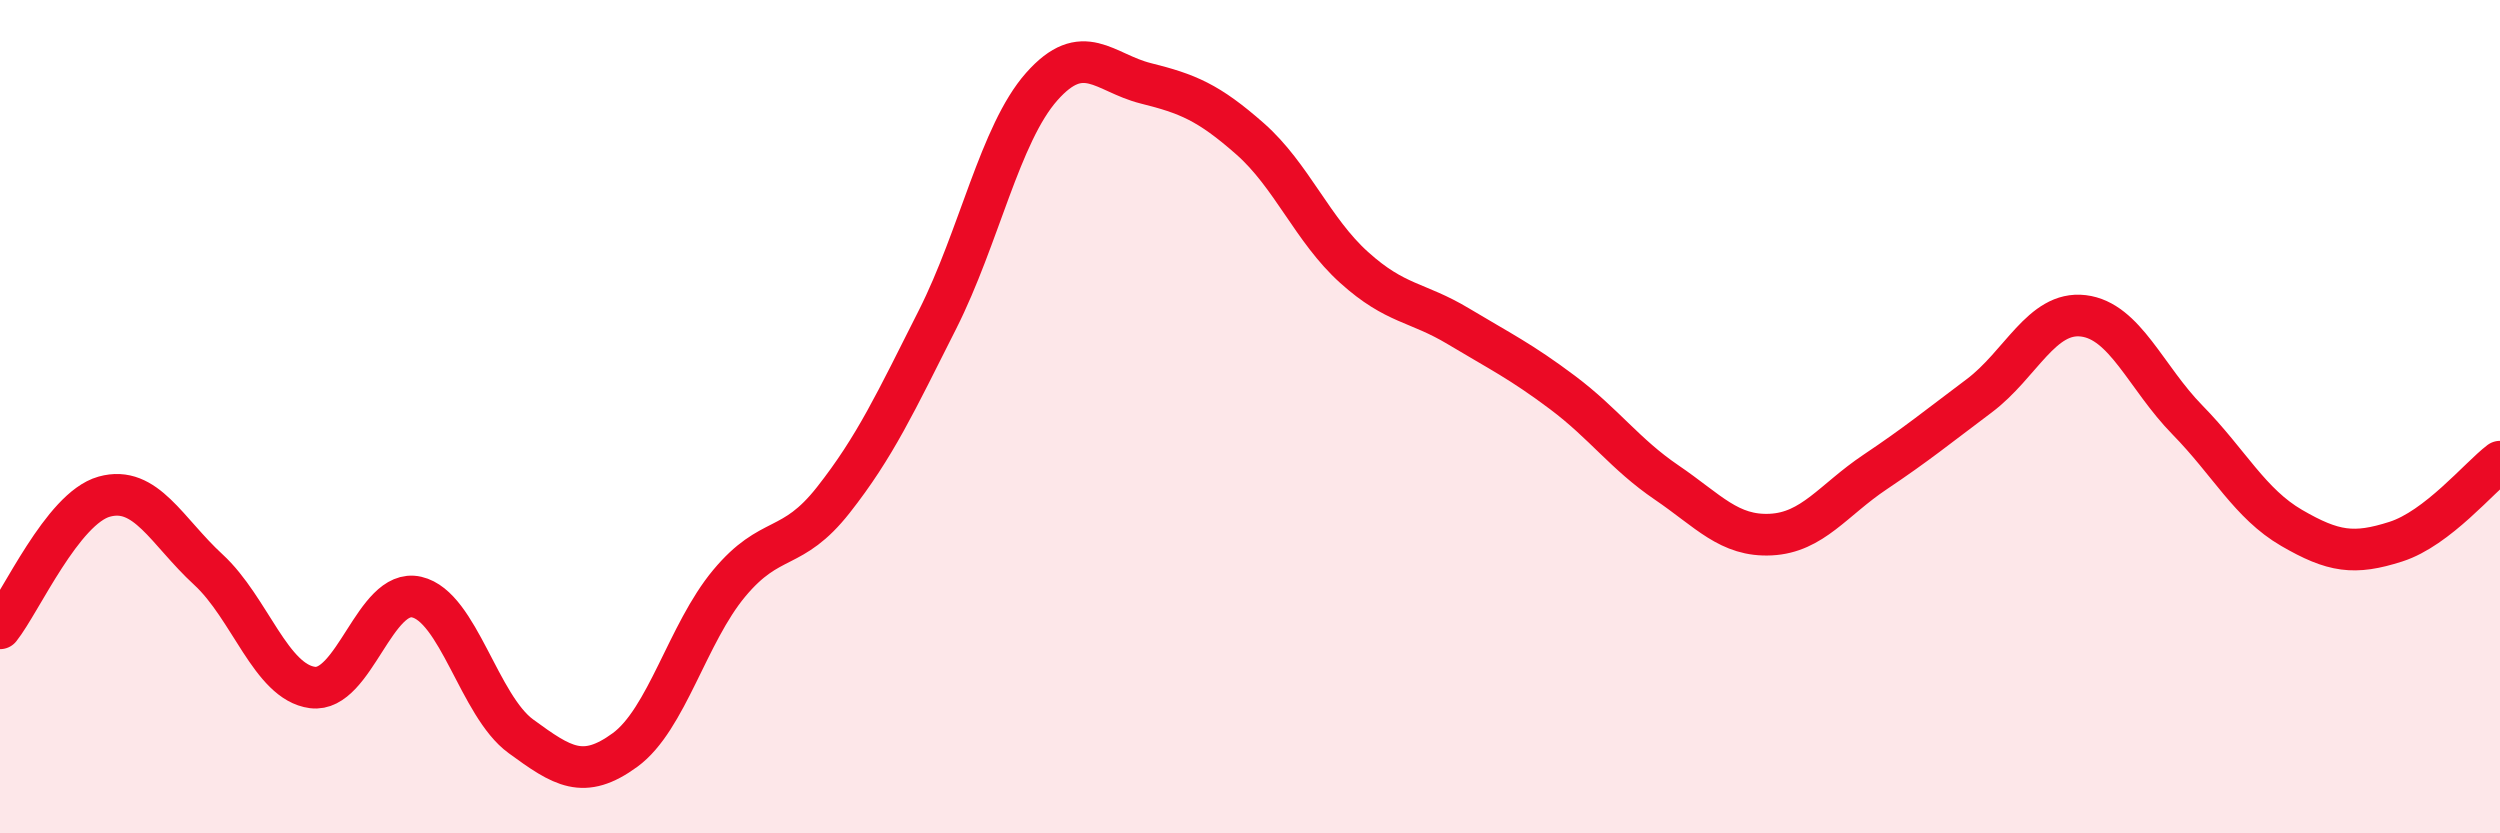
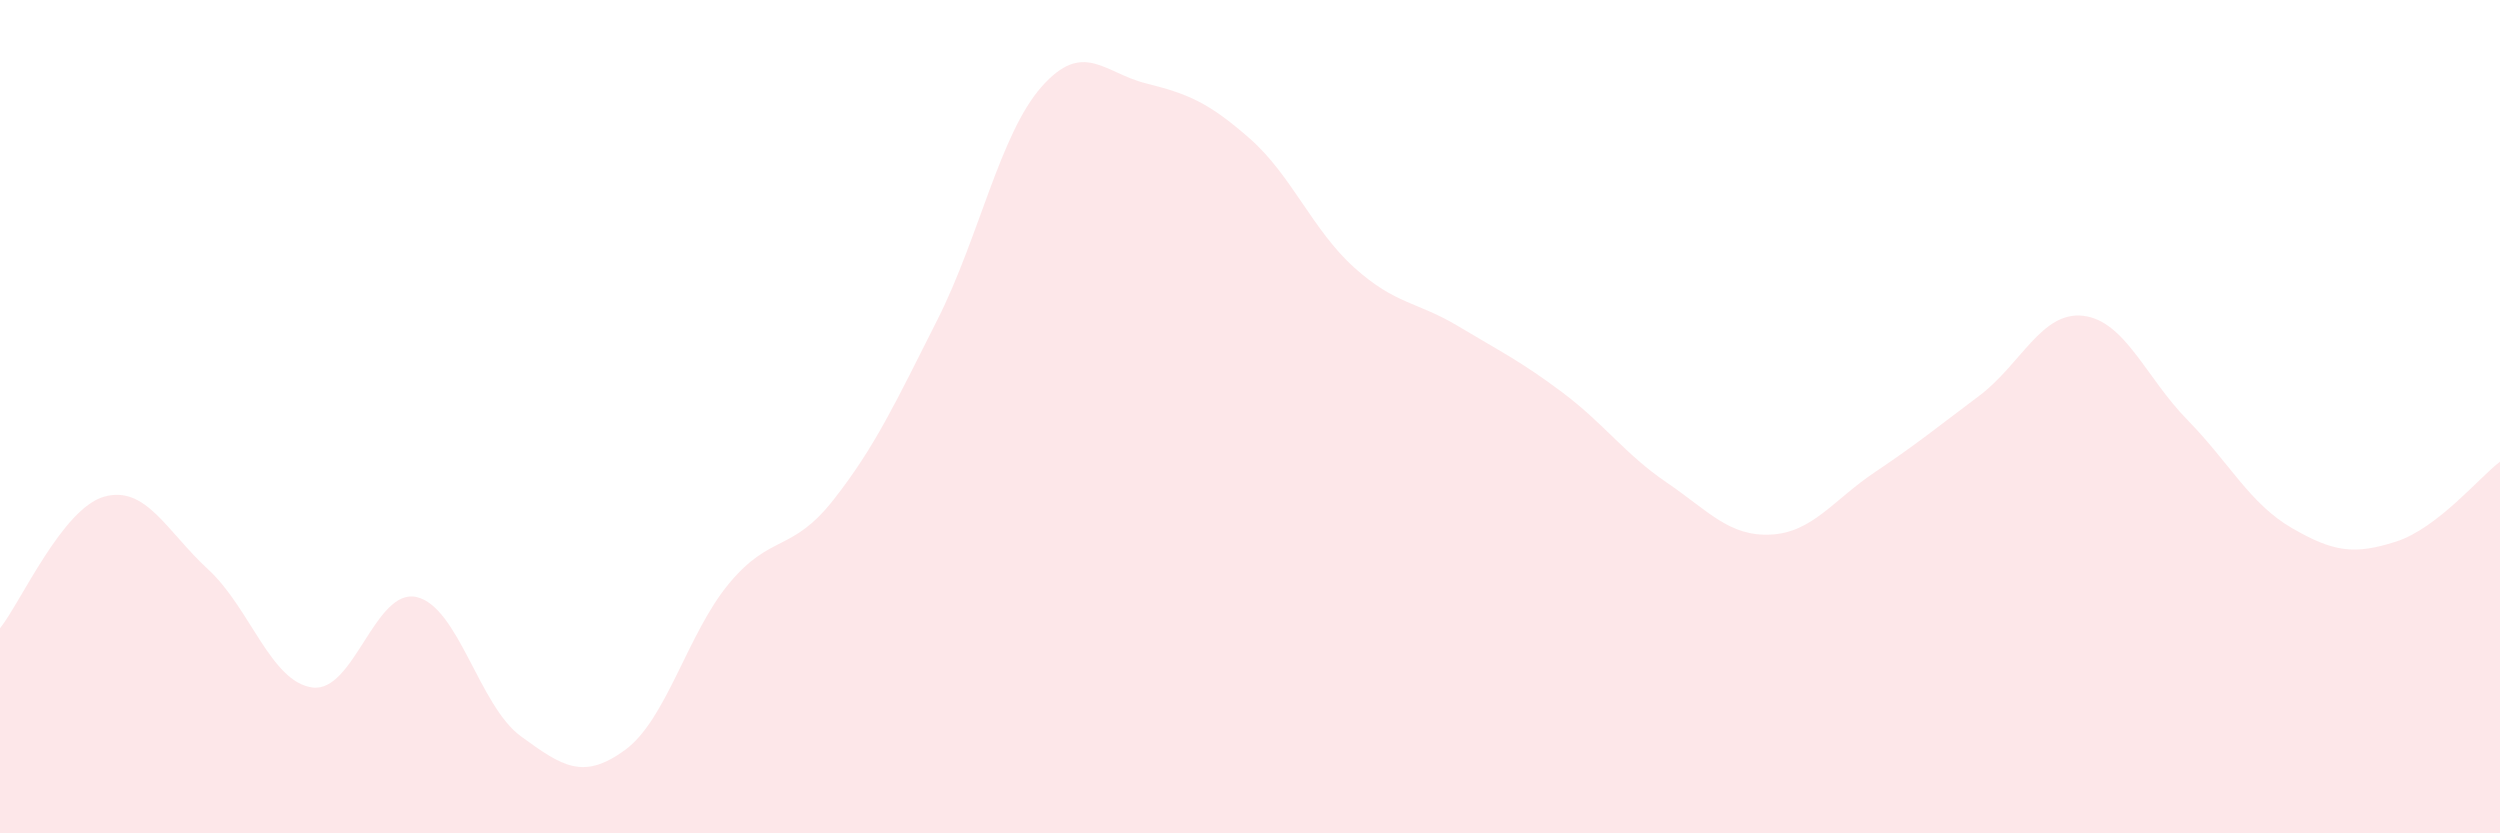
<svg xmlns="http://www.w3.org/2000/svg" width="60" height="20" viewBox="0 0 60 20">
  <path d="M 0,15.08 C 0.5,14.45 1.5,12.2 2.5,11.92 C 3.5,11.64 4,12.75 5,13.67 C 6,14.59 6.5,16.37 7.5,16.5 C 8.5,16.63 9,14.1 10,14.33 C 11,14.56 11.5,16.94 12.5,17.67 C 13.5,18.4 14,18.73 15,18 C 16,17.27 16.5,15.2 17.5,14 C 18.5,12.8 19,13.27 20,12 C 21,10.73 21.5,9.65 22.5,7.67 C 23.5,5.69 24,3.21 25,2.08 C 26,0.95 26.5,1.75 27.5,2 C 28.5,2.25 29,2.45 30,3.33 C 31,4.21 31.5,5.52 32.5,6.42 C 33.5,7.32 34,7.23 35,7.83 C 36,8.43 36.5,8.67 37.5,9.42 C 38.5,10.17 39,10.9 40,11.58 C 41,12.26 41.5,12.88 42.5,12.83 C 43.5,12.78 44,12 45,11.33 C 46,10.66 46.5,10.25 47.5,9.5 C 48.5,8.75 49,7.46 50,7.58 C 51,7.7 51.5,9.06 52.5,10.08 C 53.5,11.1 54,12.09 55,12.67 C 56,13.25 56.5,13.32 57.5,13 C 58.5,12.68 59.5,11.46 60,11.08L60 20L0 20Z" fill="#EB0A25" opacity="0.1" stroke-linecap="round" stroke-linejoin="round" />
-   <path d="M 0,15.08 C 0.5,14.45 1.5,12.2 2.5,11.92 C 3.5,11.64 4,12.75 5,13.67 C 6,14.59 6.5,16.37 7.5,16.5 C 8.5,16.63 9,14.1 10,14.33 C 11,14.56 11.5,16.94 12.5,17.67 C 13.5,18.4 14,18.73 15,18 C 16,17.27 16.5,15.2 17.5,14 C 18.5,12.8 19,13.27 20,12 C 21,10.73 21.5,9.65 22.5,7.67 C 23.5,5.69 24,3.21 25,2.08 C 26,0.95 26.5,1.75 27.5,2 C 28.5,2.25 29,2.45 30,3.33 C 31,4.21 31.5,5.52 32.5,6.42 C 33.5,7.32 34,7.23 35,7.83 C 36,8.43 36.5,8.67 37.5,9.42 C 38.5,10.17 39,10.9 40,11.58 C 41,12.26 41.5,12.88 42.5,12.83 C 43.5,12.78 44,12 45,11.33 C 46,10.66 46.5,10.25 47.5,9.5 C 48.5,8.75 49,7.46 50,7.58 C 51,7.7 51.5,9.06 52.5,10.08 C 53.5,11.1 54,12.09 55,12.67 C 56,13.25 56.5,13.32 57.5,13 C 58.5,12.68 59.5,11.46 60,11.08" stroke="#EB0A25" stroke-width="1" fill="none" stroke-linecap="round" stroke-linejoin="round" />
</svg>